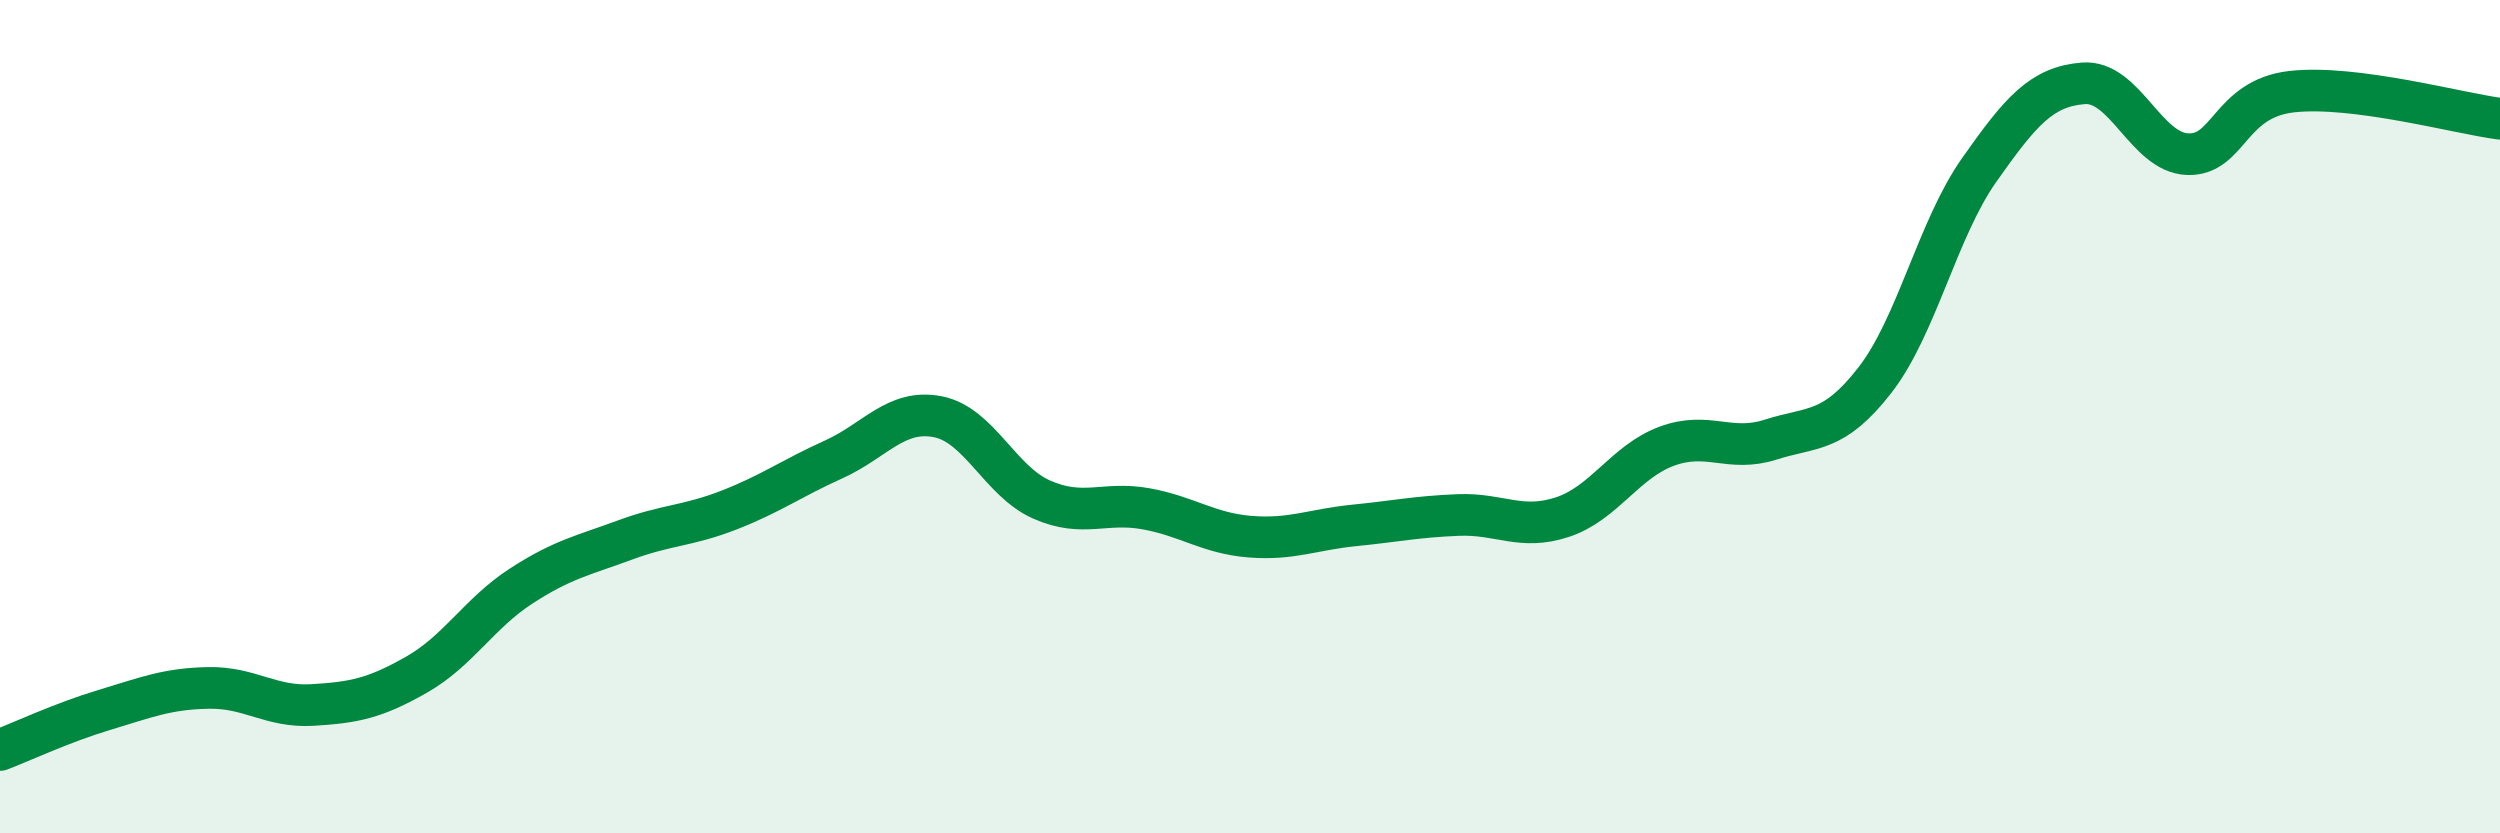
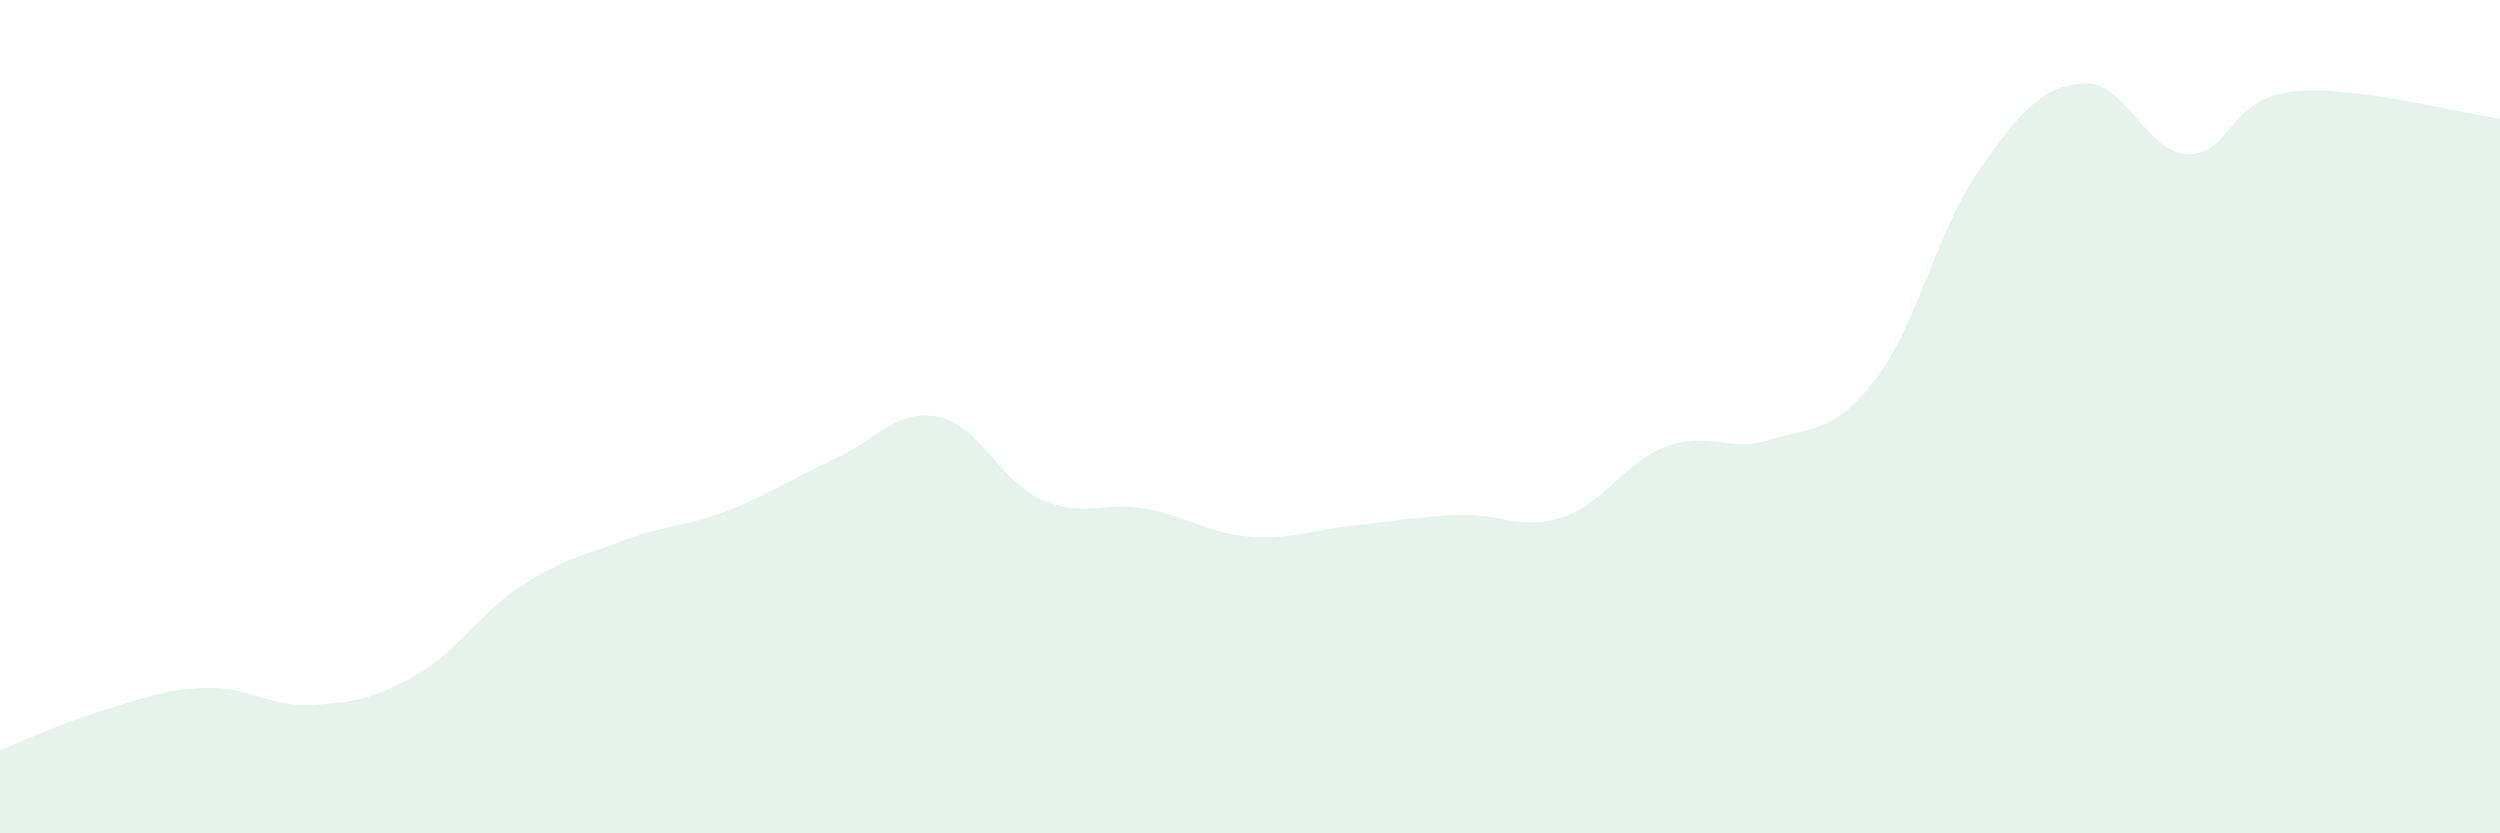
<svg xmlns="http://www.w3.org/2000/svg" width="60" height="20" viewBox="0 0 60 20">
  <path d="M 0,18 C 0.5,17.81 1.5,17.34 2.5,17.04 C 3.5,16.74 4,16.53 5,16.51 C 6,16.49 6.5,16.98 7.5,16.92 C 8.5,16.86 9,16.76 10,16.19 C 11,15.62 11.5,14.72 12.5,14.07 C 13.5,13.42 14,13.33 15,12.96 C 16,12.59 16.5,12.63 17.5,12.24 C 18.5,11.85 19,11.48 20,11.03 C 21,10.58 21.5,9.81 22.5,10 C 23.5,10.19 24,11.55 25,11.99 C 26,12.43 26.5,12.03 27.5,12.21 C 28.5,12.39 29,12.8 30,12.88 C 31,12.96 31.5,12.71 32.5,12.61 C 33.5,12.51 34,12.4 35,12.36 C 36,12.32 36.5,12.74 37.5,12.41 C 38.5,12.08 39,11.08 40,10.71 C 41,10.34 41.5,10.87 42.5,10.55 C 43.5,10.23 44,10.41 45,9.12 C 46,7.83 46.5,5.5 47.5,4.08 C 48.5,2.66 49,2.08 50,2 C 51,1.92 51.5,3.66 52.5,3.7 C 53.5,3.74 53.5,2.37 55,2.2 C 56.5,2.03 59,2.72 60,2.85L60 20L0 20Z" fill="#008740" opacity="0.1" stroke-linecap="round" stroke-linejoin="round" />
-   <path d="M 0,18 C 0.5,17.81 1.5,17.34 2.5,17.04 C 3.5,16.74 4,16.53 5,16.51 C 6,16.49 6.5,16.98 7.5,16.92 C 8.5,16.86 9,16.76 10,16.19 C 11,15.62 11.5,14.72 12.5,14.07 C 13.5,13.42 14,13.33 15,12.96 C 16,12.59 16.5,12.63 17.5,12.24 C 18.5,11.85 19,11.48 20,11.03 C 21,10.58 21.5,9.81 22.5,10 C 23.5,10.19 24,11.55 25,11.99 C 26,12.43 26.5,12.03 27.5,12.21 C 28.5,12.39 29,12.8 30,12.88 C 31,12.96 31.5,12.71 32.5,12.61 C 33.5,12.51 34,12.4 35,12.36 C 36,12.32 36.5,12.74 37.5,12.41 C 38.5,12.08 39,11.08 40,10.71 C 41,10.34 41.5,10.87 42.5,10.55 C 43.5,10.23 44,10.41 45,9.12 C 46,7.83 46.5,5.5 47.5,4.08 C 48.5,2.66 49,2.08 50,2 C 51,1.92 51.5,3.66 52.5,3.7 C 53.5,3.74 53.5,2.37 55,2.2 C 56.5,2.03 59,2.72 60,2.85" stroke="#008740" stroke-width="1" fill="none" stroke-linecap="round" stroke-linejoin="round" />
</svg>